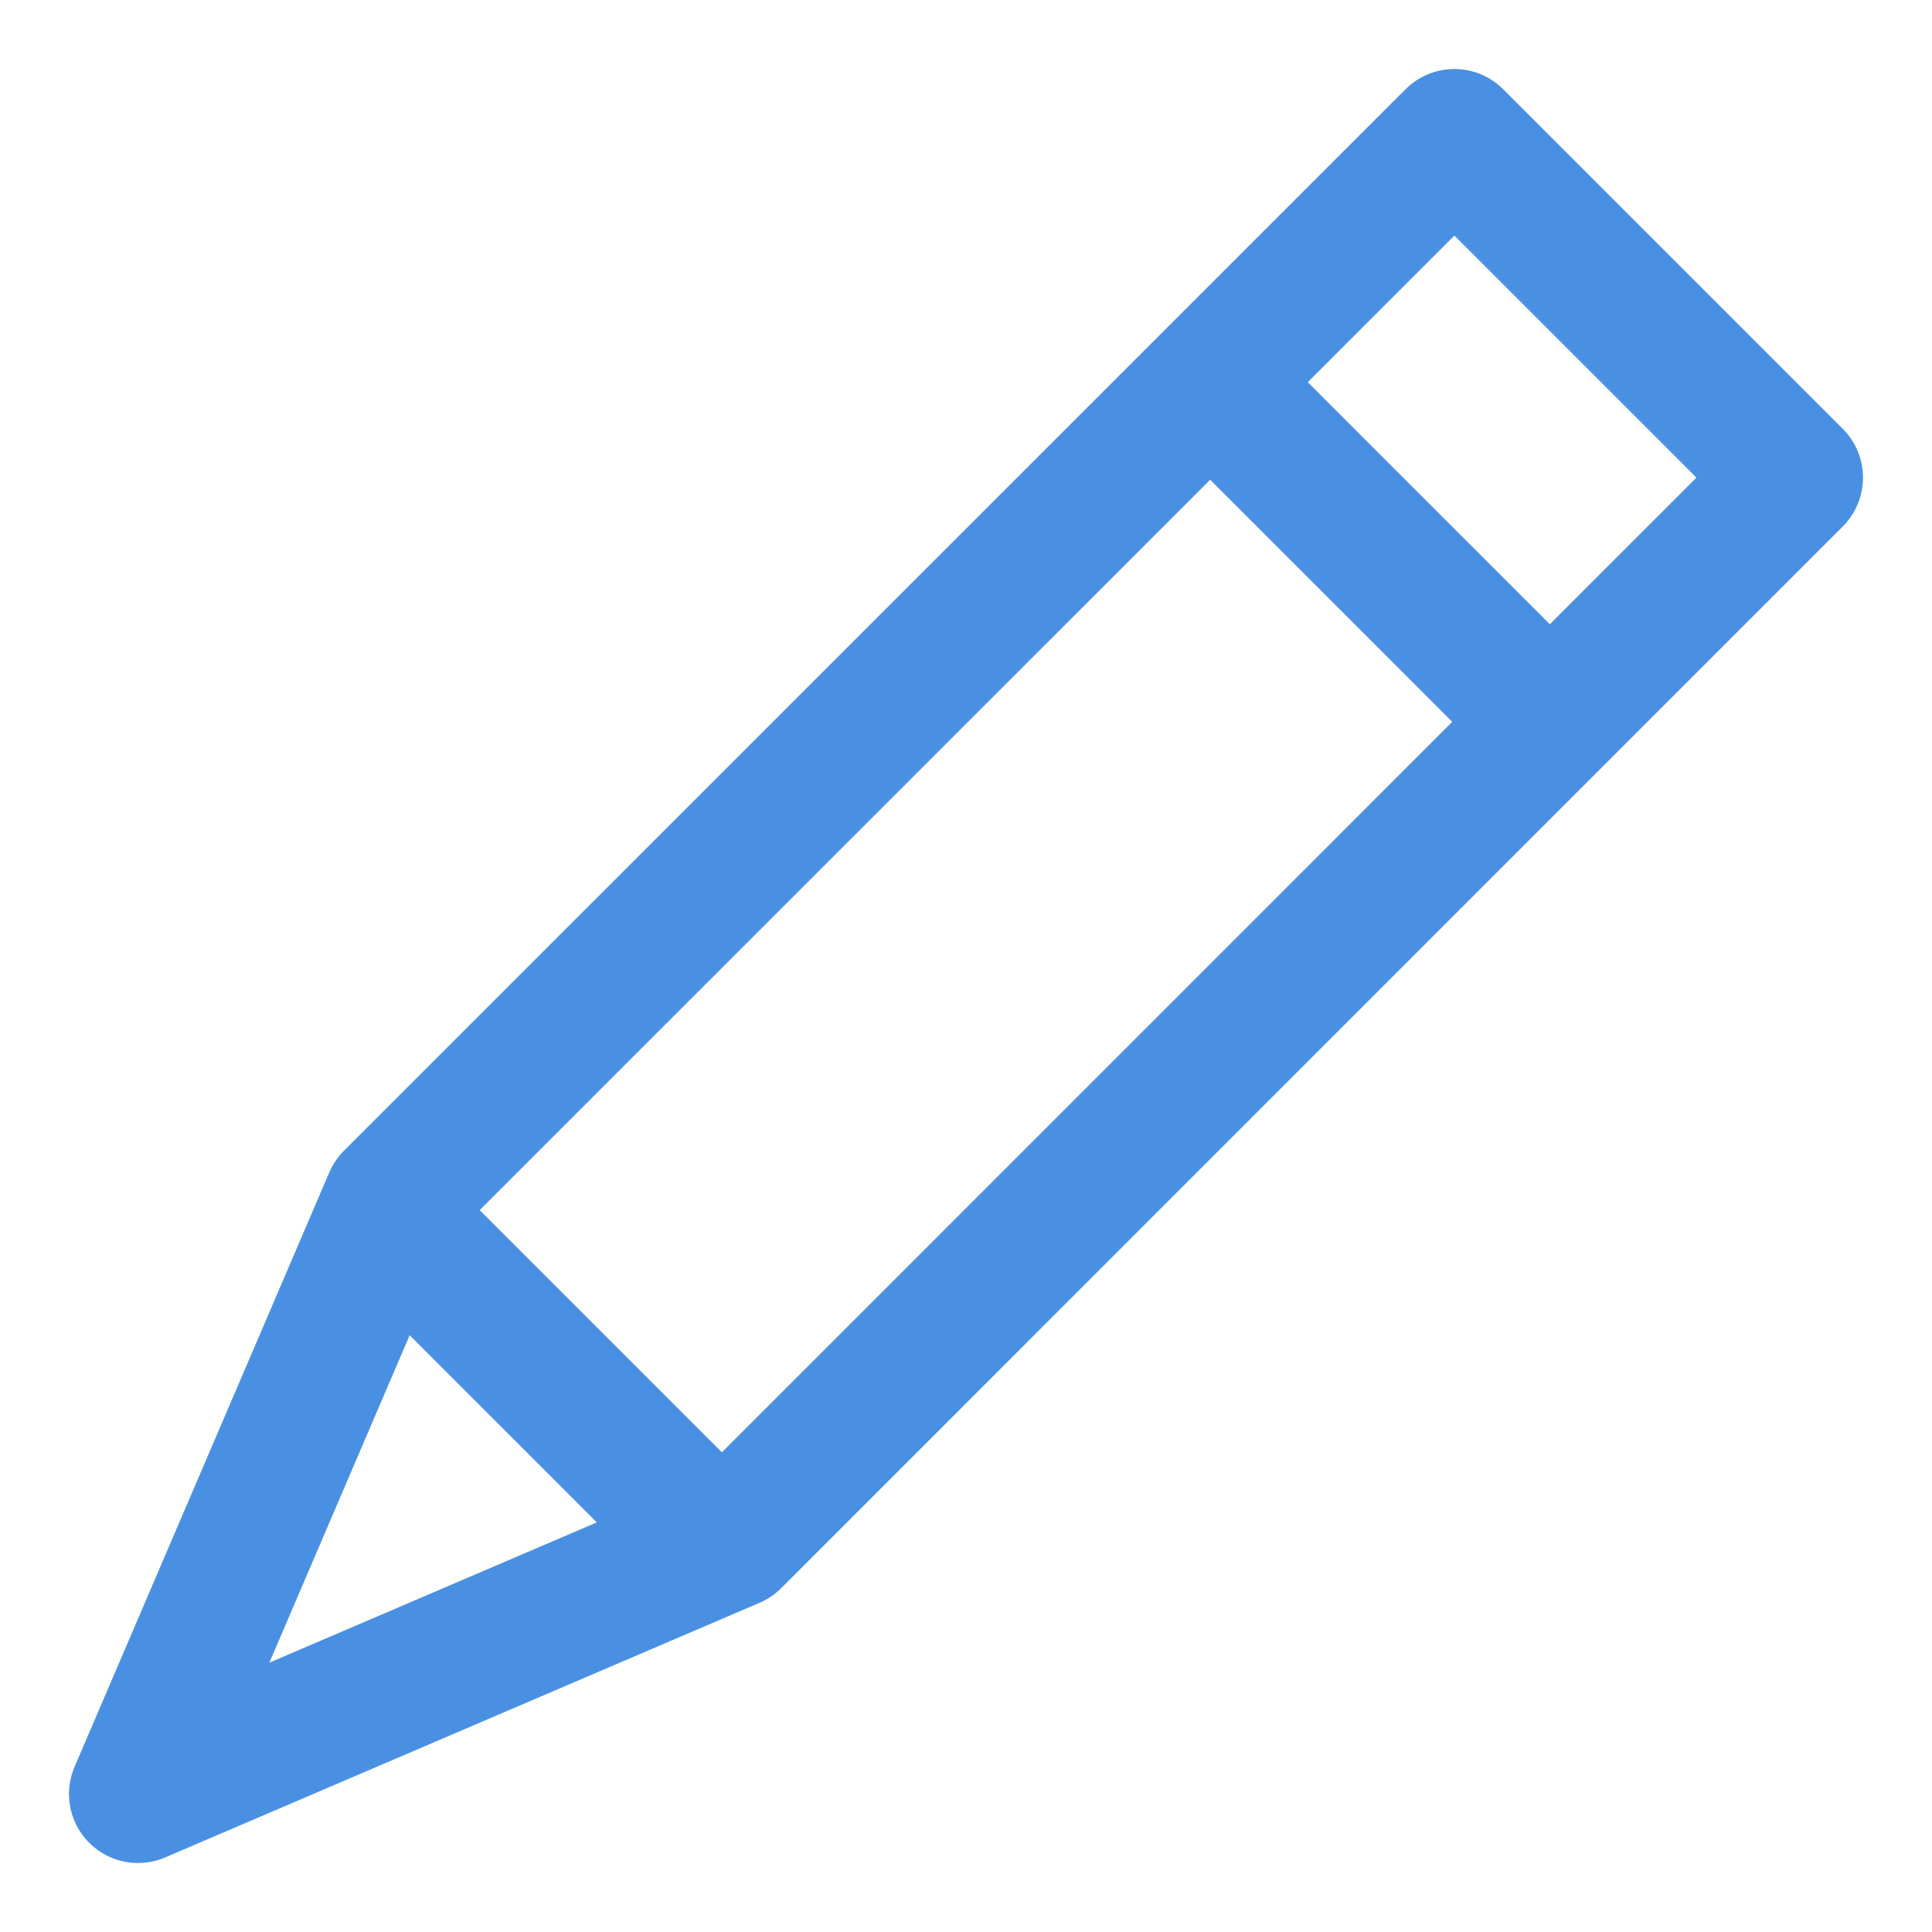
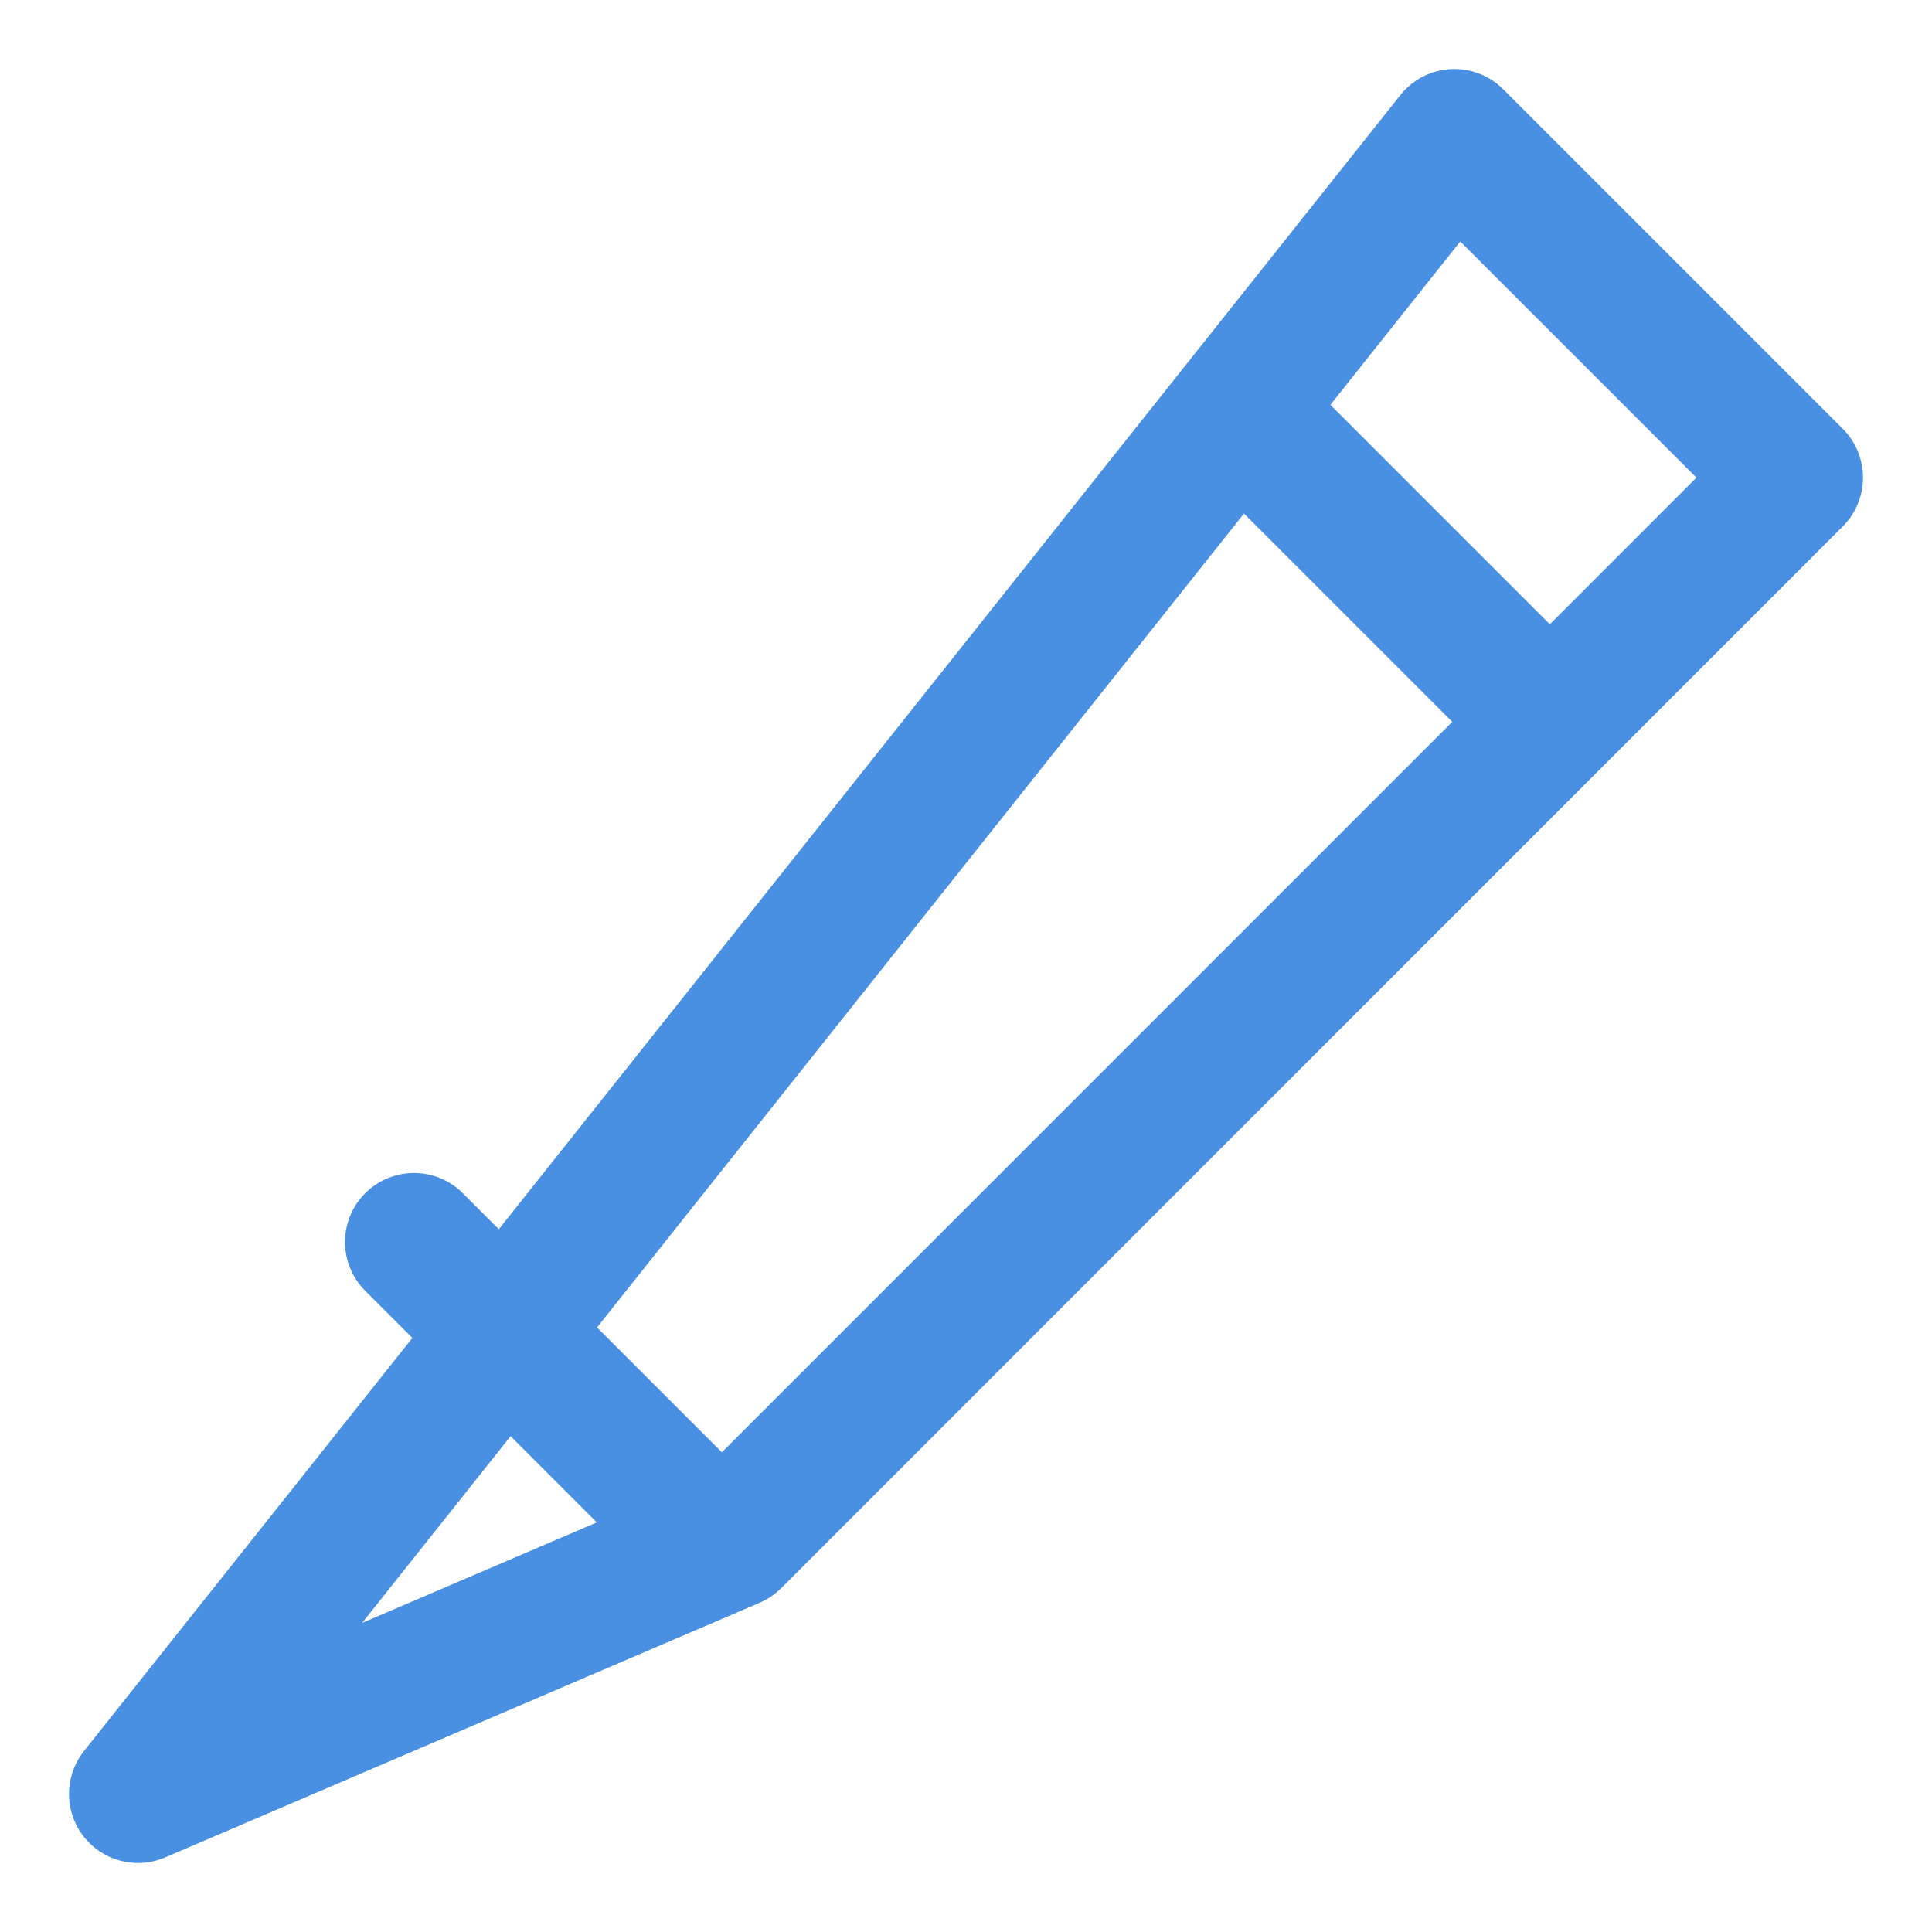
<svg xmlns="http://www.w3.org/2000/svg" width="14" height="14" viewBox="0 0 14 14">
  <g stroke="#4A90E2" fill="none" fill-rule="evenodd" stroke-linecap="round" stroke-linejoin="round">
-     <path d="M5.307 11.155L1 13l1.846-4.308L10.539 1 13 3.461zM11 5L9 3M5 11L3 9" />
+     <path d="M5.307 11.155L1 13L10.539 1 13 3.461zM11 5L9 3M5 11L3 9" />
  </g>
</svg>